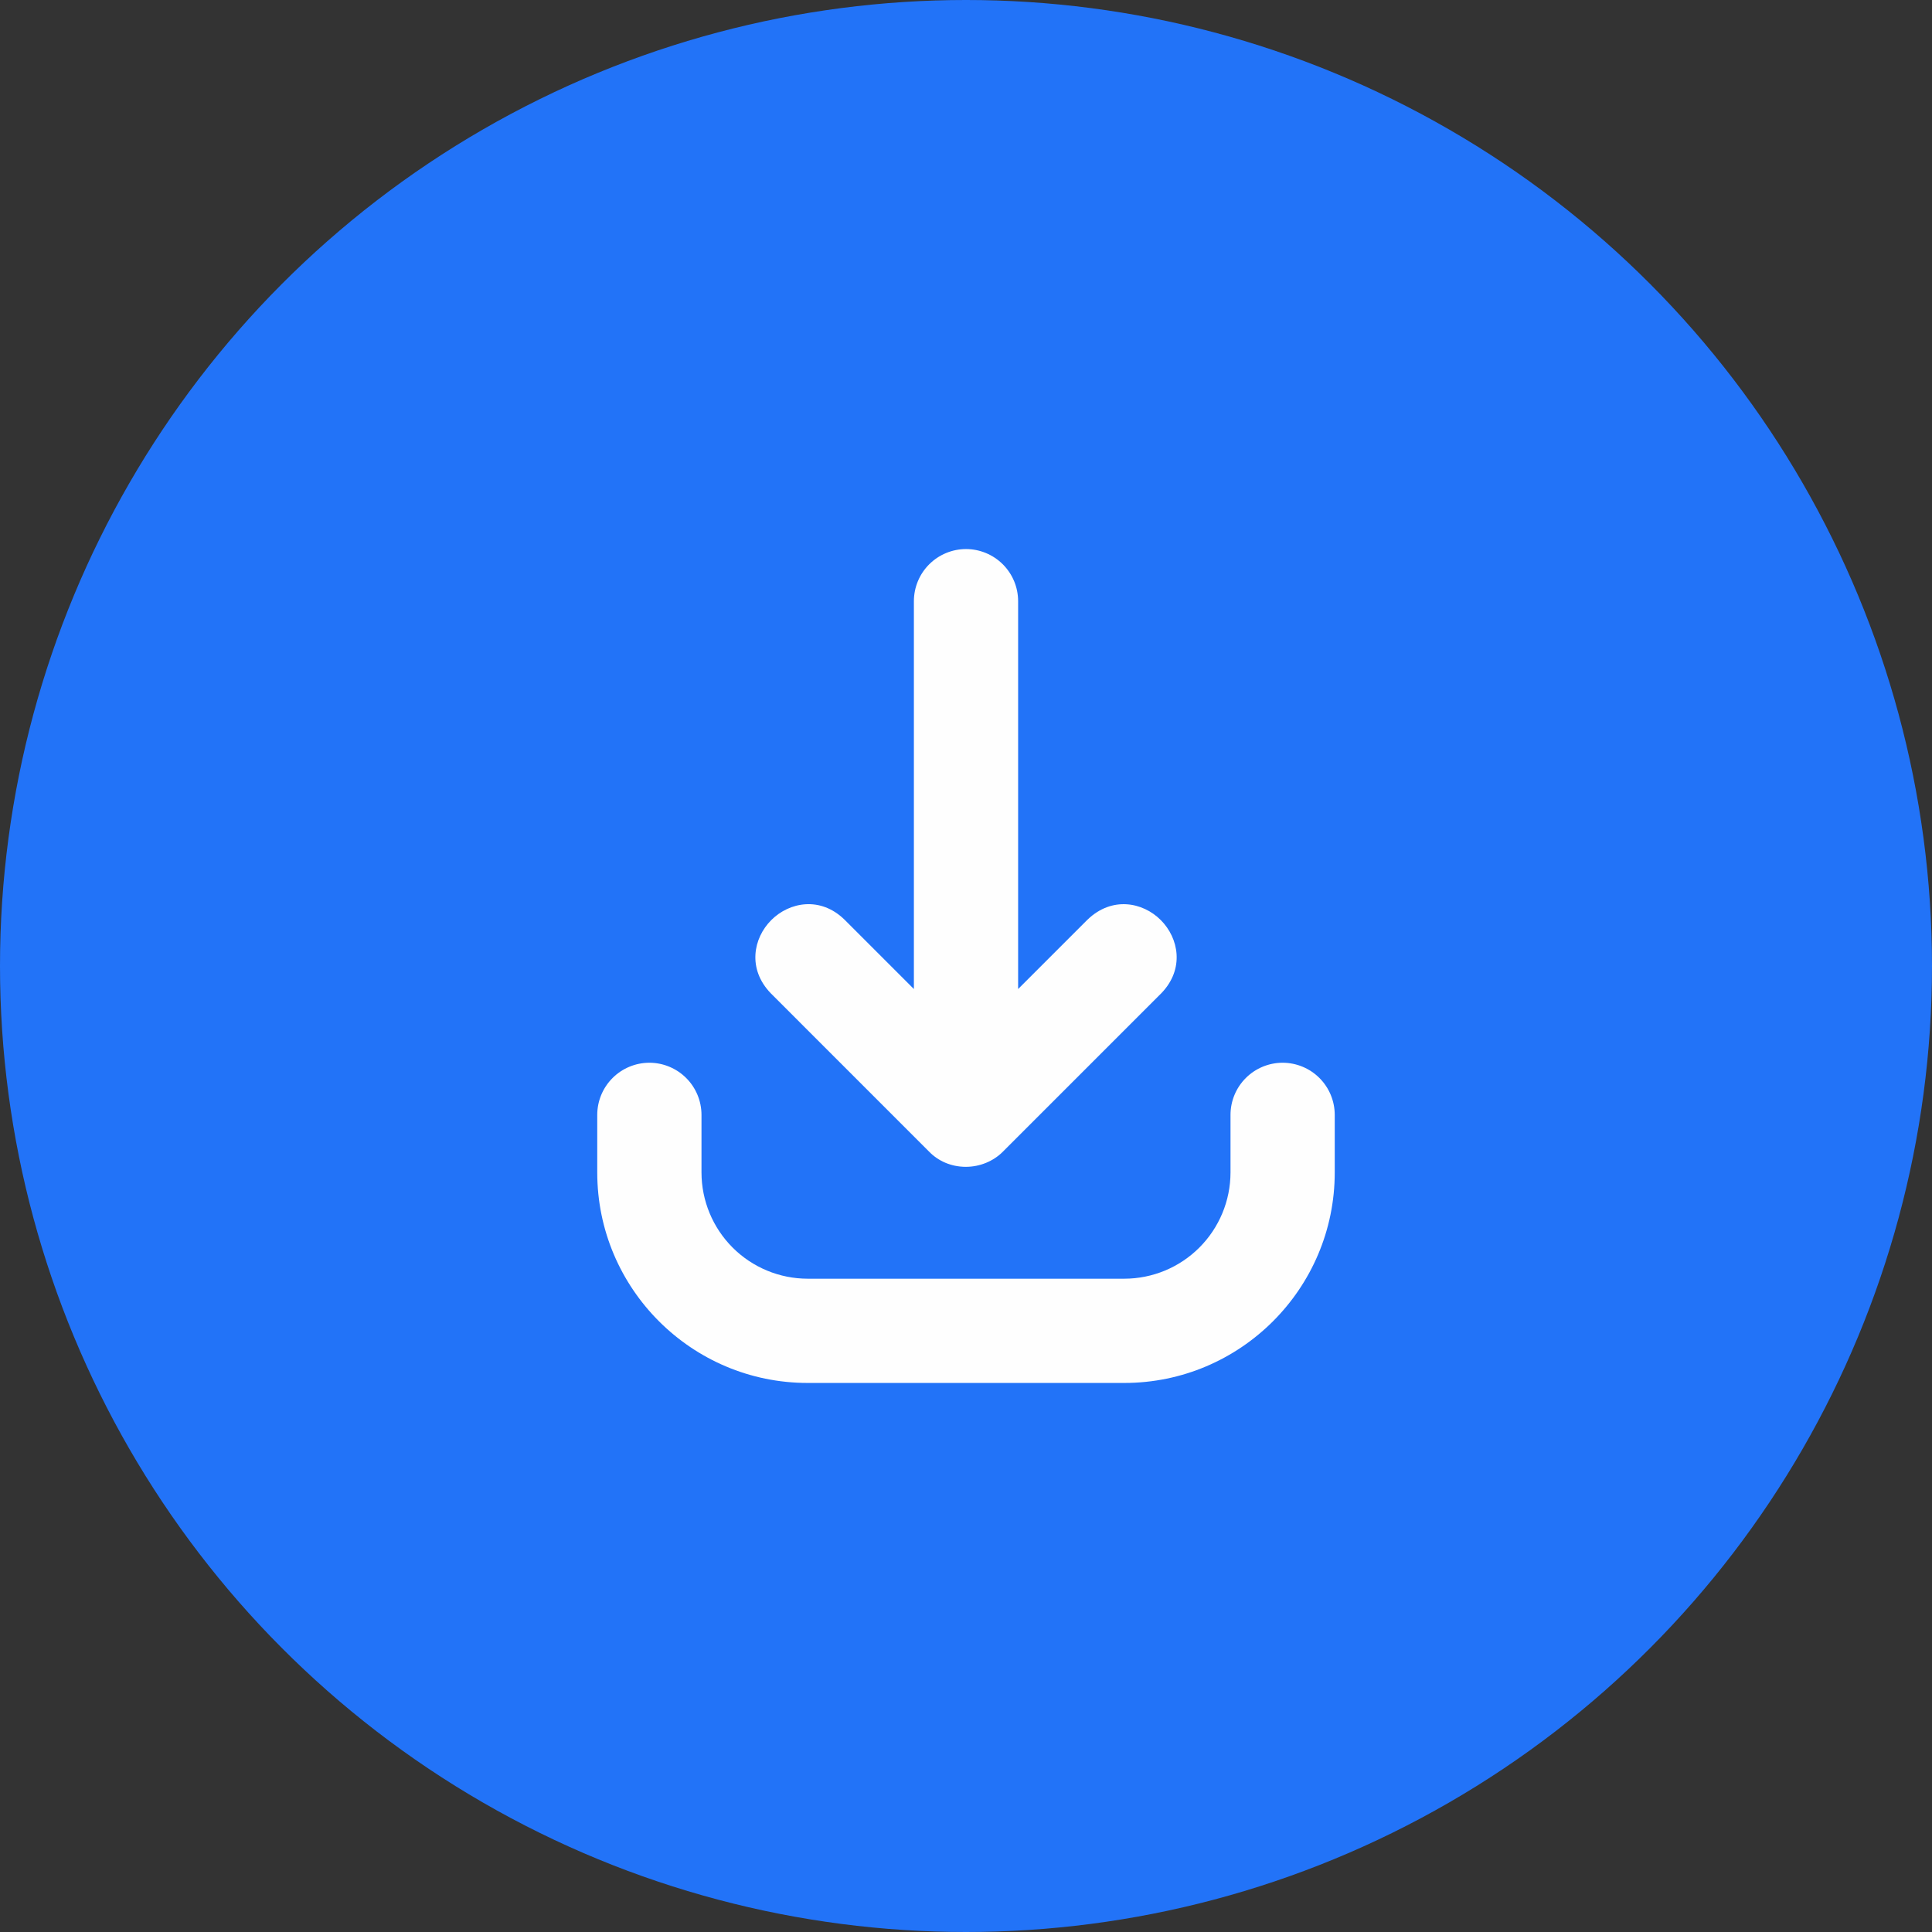
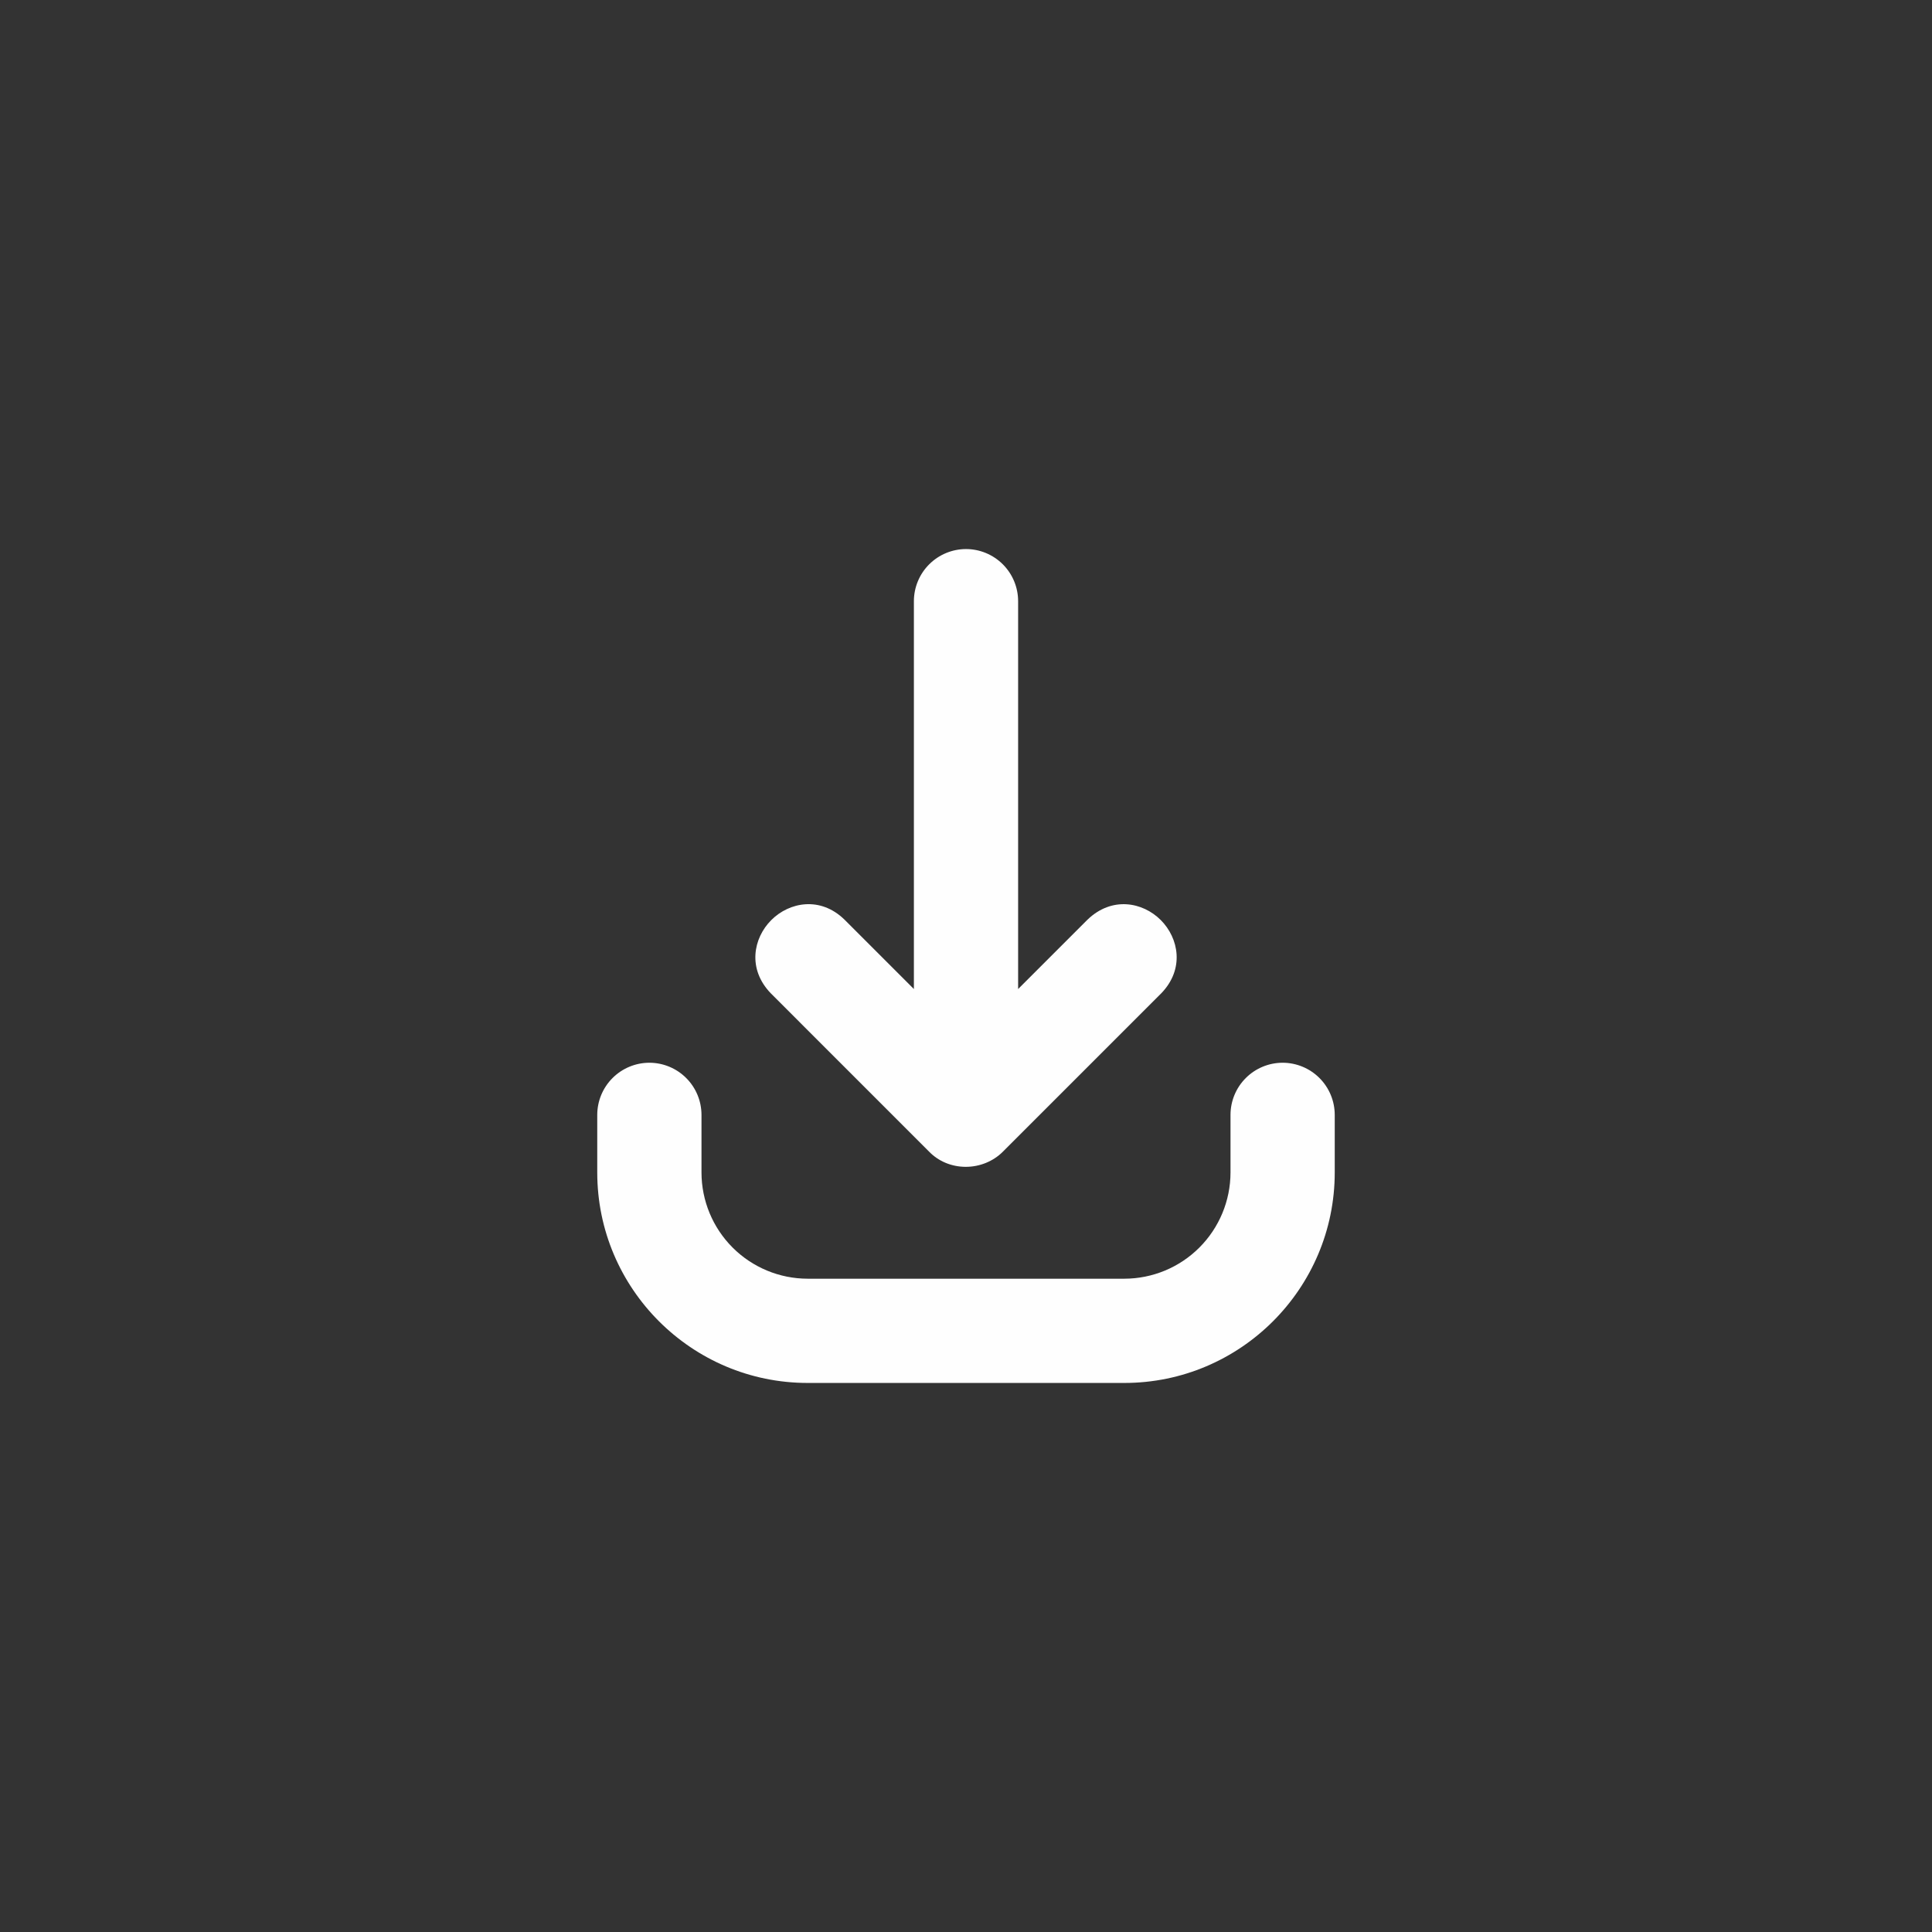
<svg xmlns="http://www.w3.org/2000/svg" width="140" height="140" viewBox="0 0 140 140" fill="none">
  <rect x="0" y="0" width="140" height="140" fill="#333333" stroke="none" />
-   <circle cx="70" cy="70" r="70" fill="#2273F8" />
  <path d="M70.002 39.787C69 39.788 68.04 40.186 67.332 40.894C66.623 41.602 66.225 42.563 66.224 43.564V71.669L61.189 66.634C59.441 64.934 57.193 65.367 55.889 66.673C54.583 67.979 54.148 70.218 55.86 71.984L67.32 83.446C68.002 84.15 68.937 84.543 69.951 84.553H69.984C70.998 84.553 71.976 84.154 72.672 83.456L84.153 71.975C85.851 70.216 85.418 67.977 84.114 66.671C82.81 65.365 80.571 64.936 78.803 66.644L73.777 71.669V43.562C73.776 42.561 73.378 41.602 72.67 40.894C71.962 40.187 71.003 39.788 70.002 39.787Z" fill="#FEFEFE" />
  <path d="M47.057 77.01C46.056 77.011 45.096 77.409 44.388 78.117C43.679 78.825 43.281 79.784 43.279 80.785V84.965C43.279 93.374 50.119 100.214 58.528 100.214H81.471C89.88 100.214 96.72 93.372 96.72 84.965V80.785C96.719 79.785 96.32 78.825 95.613 78.117C94.905 77.41 93.945 77.011 92.944 77.01C91.943 77.011 90.983 77.409 90.275 78.117C89.567 78.825 89.168 79.784 89.167 80.785V84.965C89.165 87.005 88.353 88.961 86.91 90.404C85.468 91.847 83.511 92.658 81.471 92.66H58.528C56.488 92.658 54.532 91.847 53.089 90.404C51.646 88.961 50.835 87.005 50.833 84.965V80.785C50.831 79.784 50.433 78.825 49.724 78.117C49.016 77.409 48.058 77.011 47.057 77.01Z" fill="#FEFEFE" />
</svg>